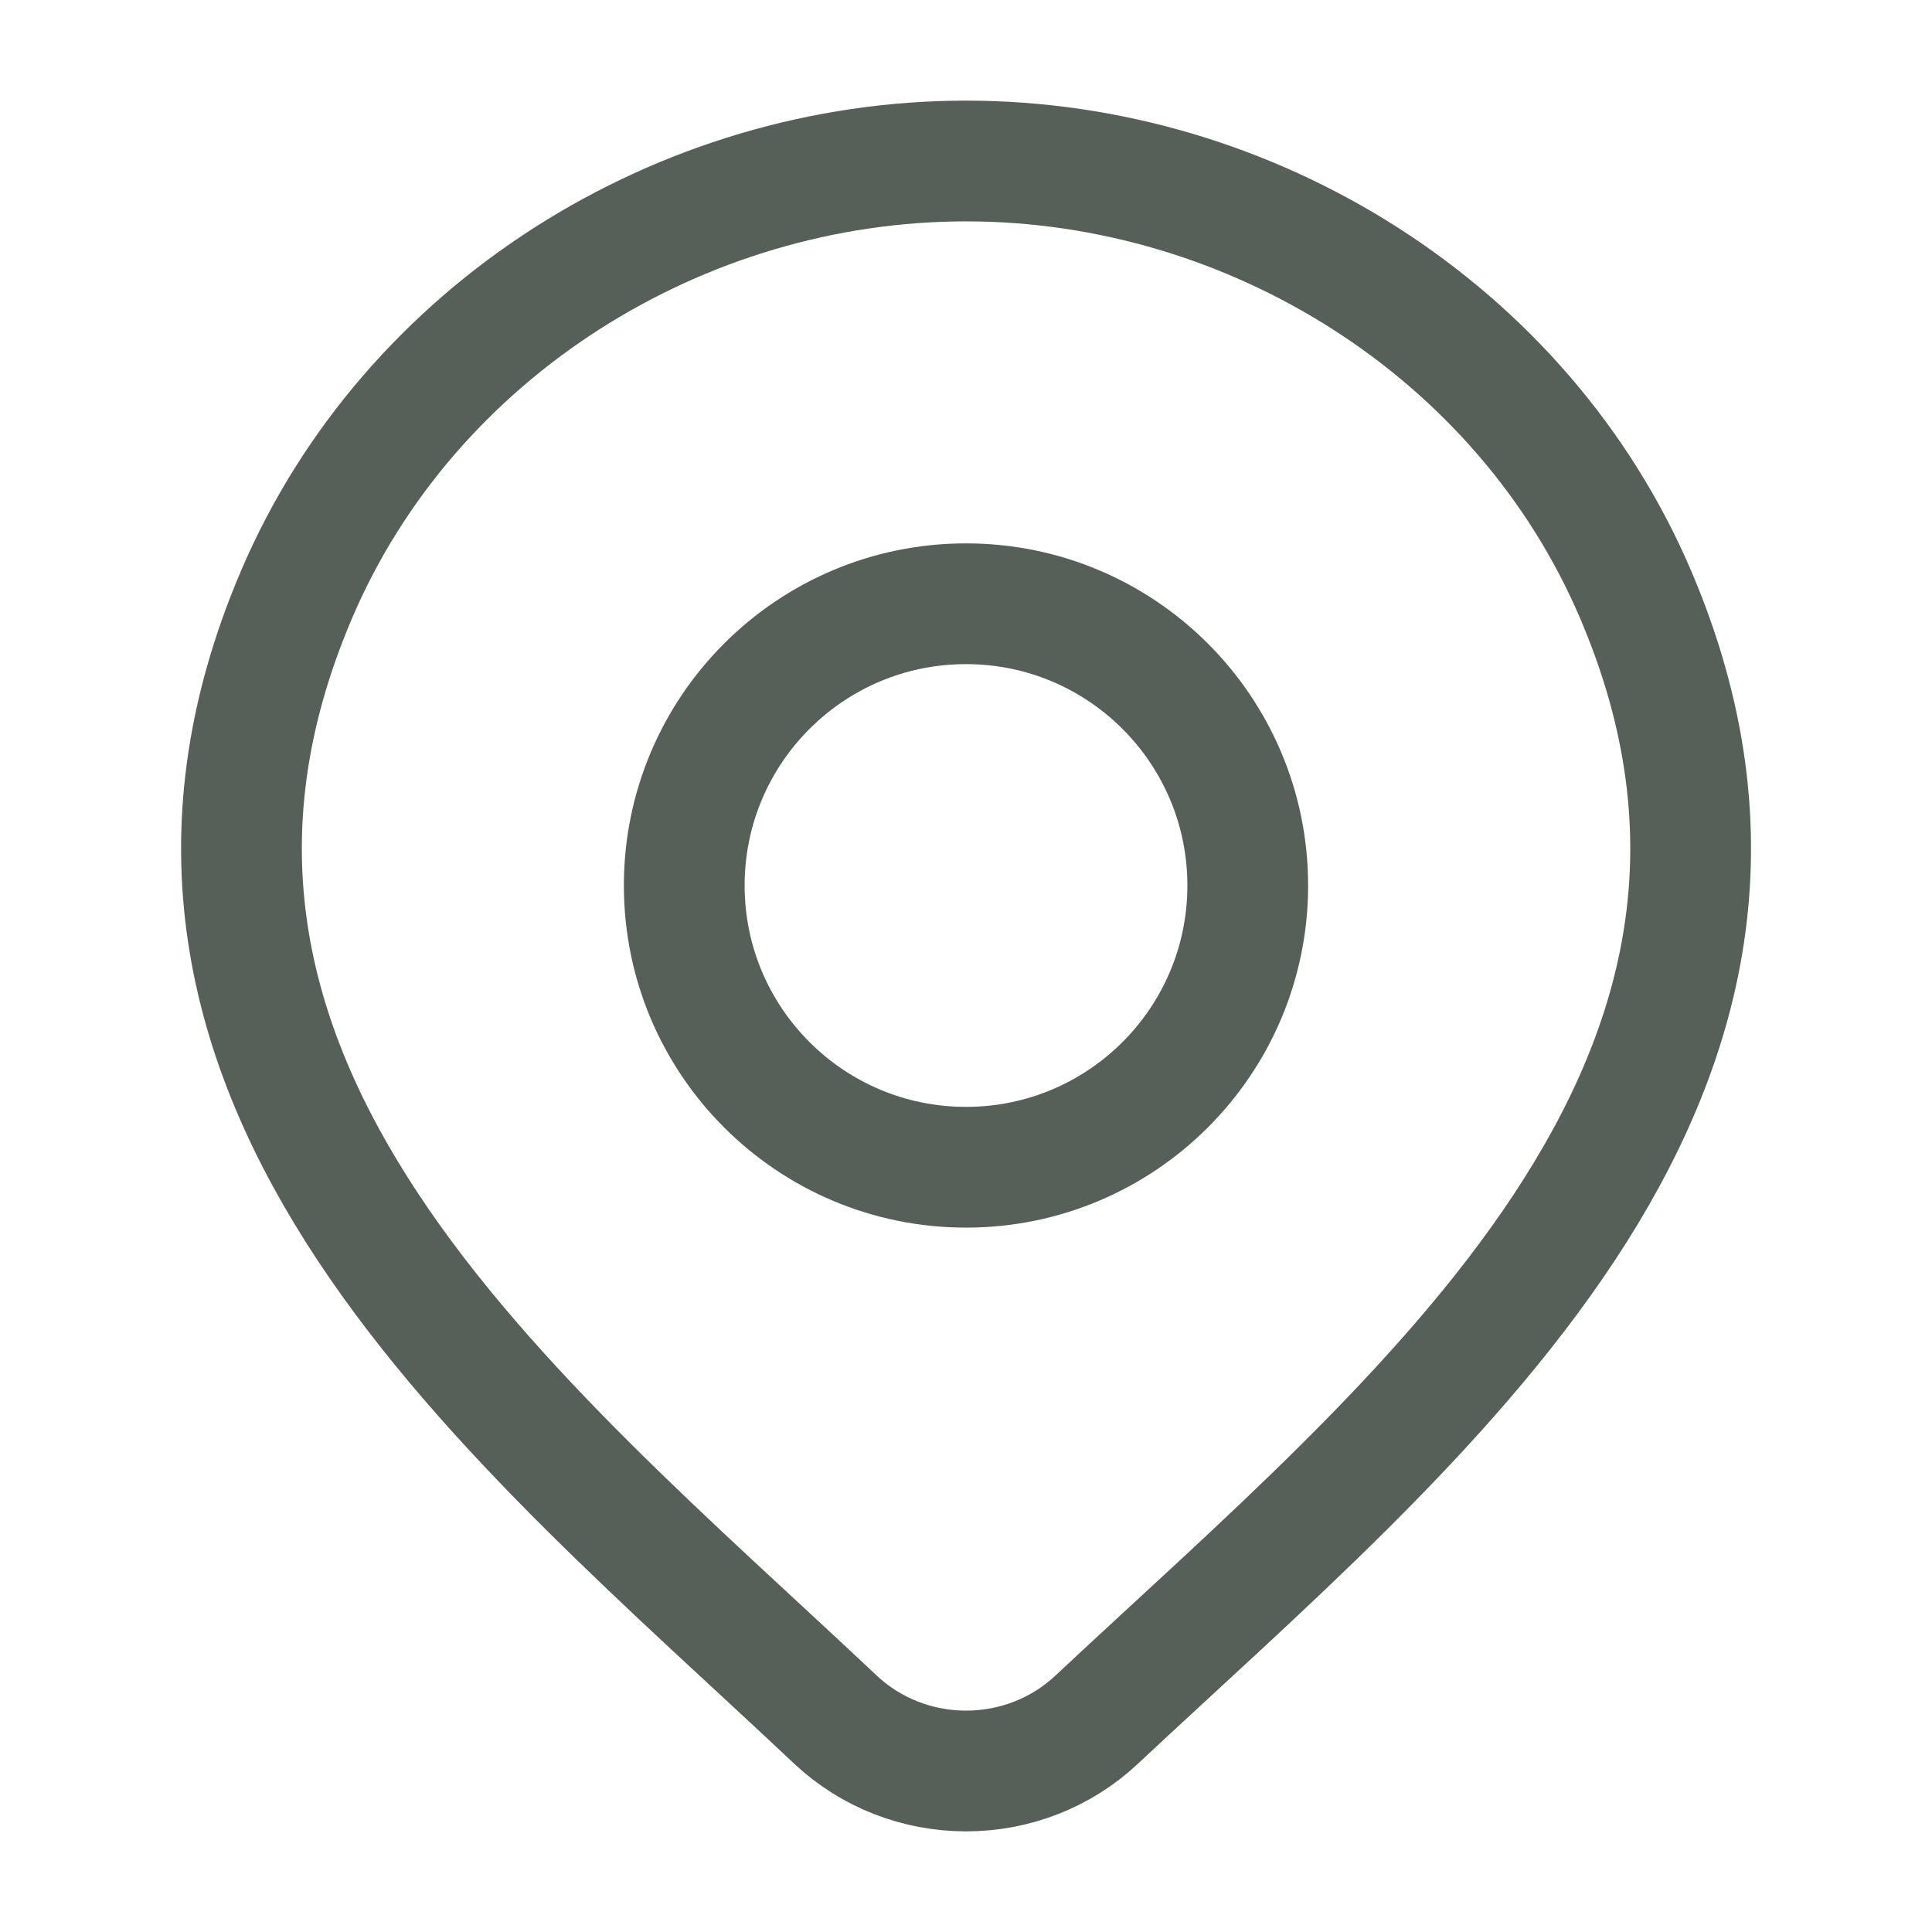
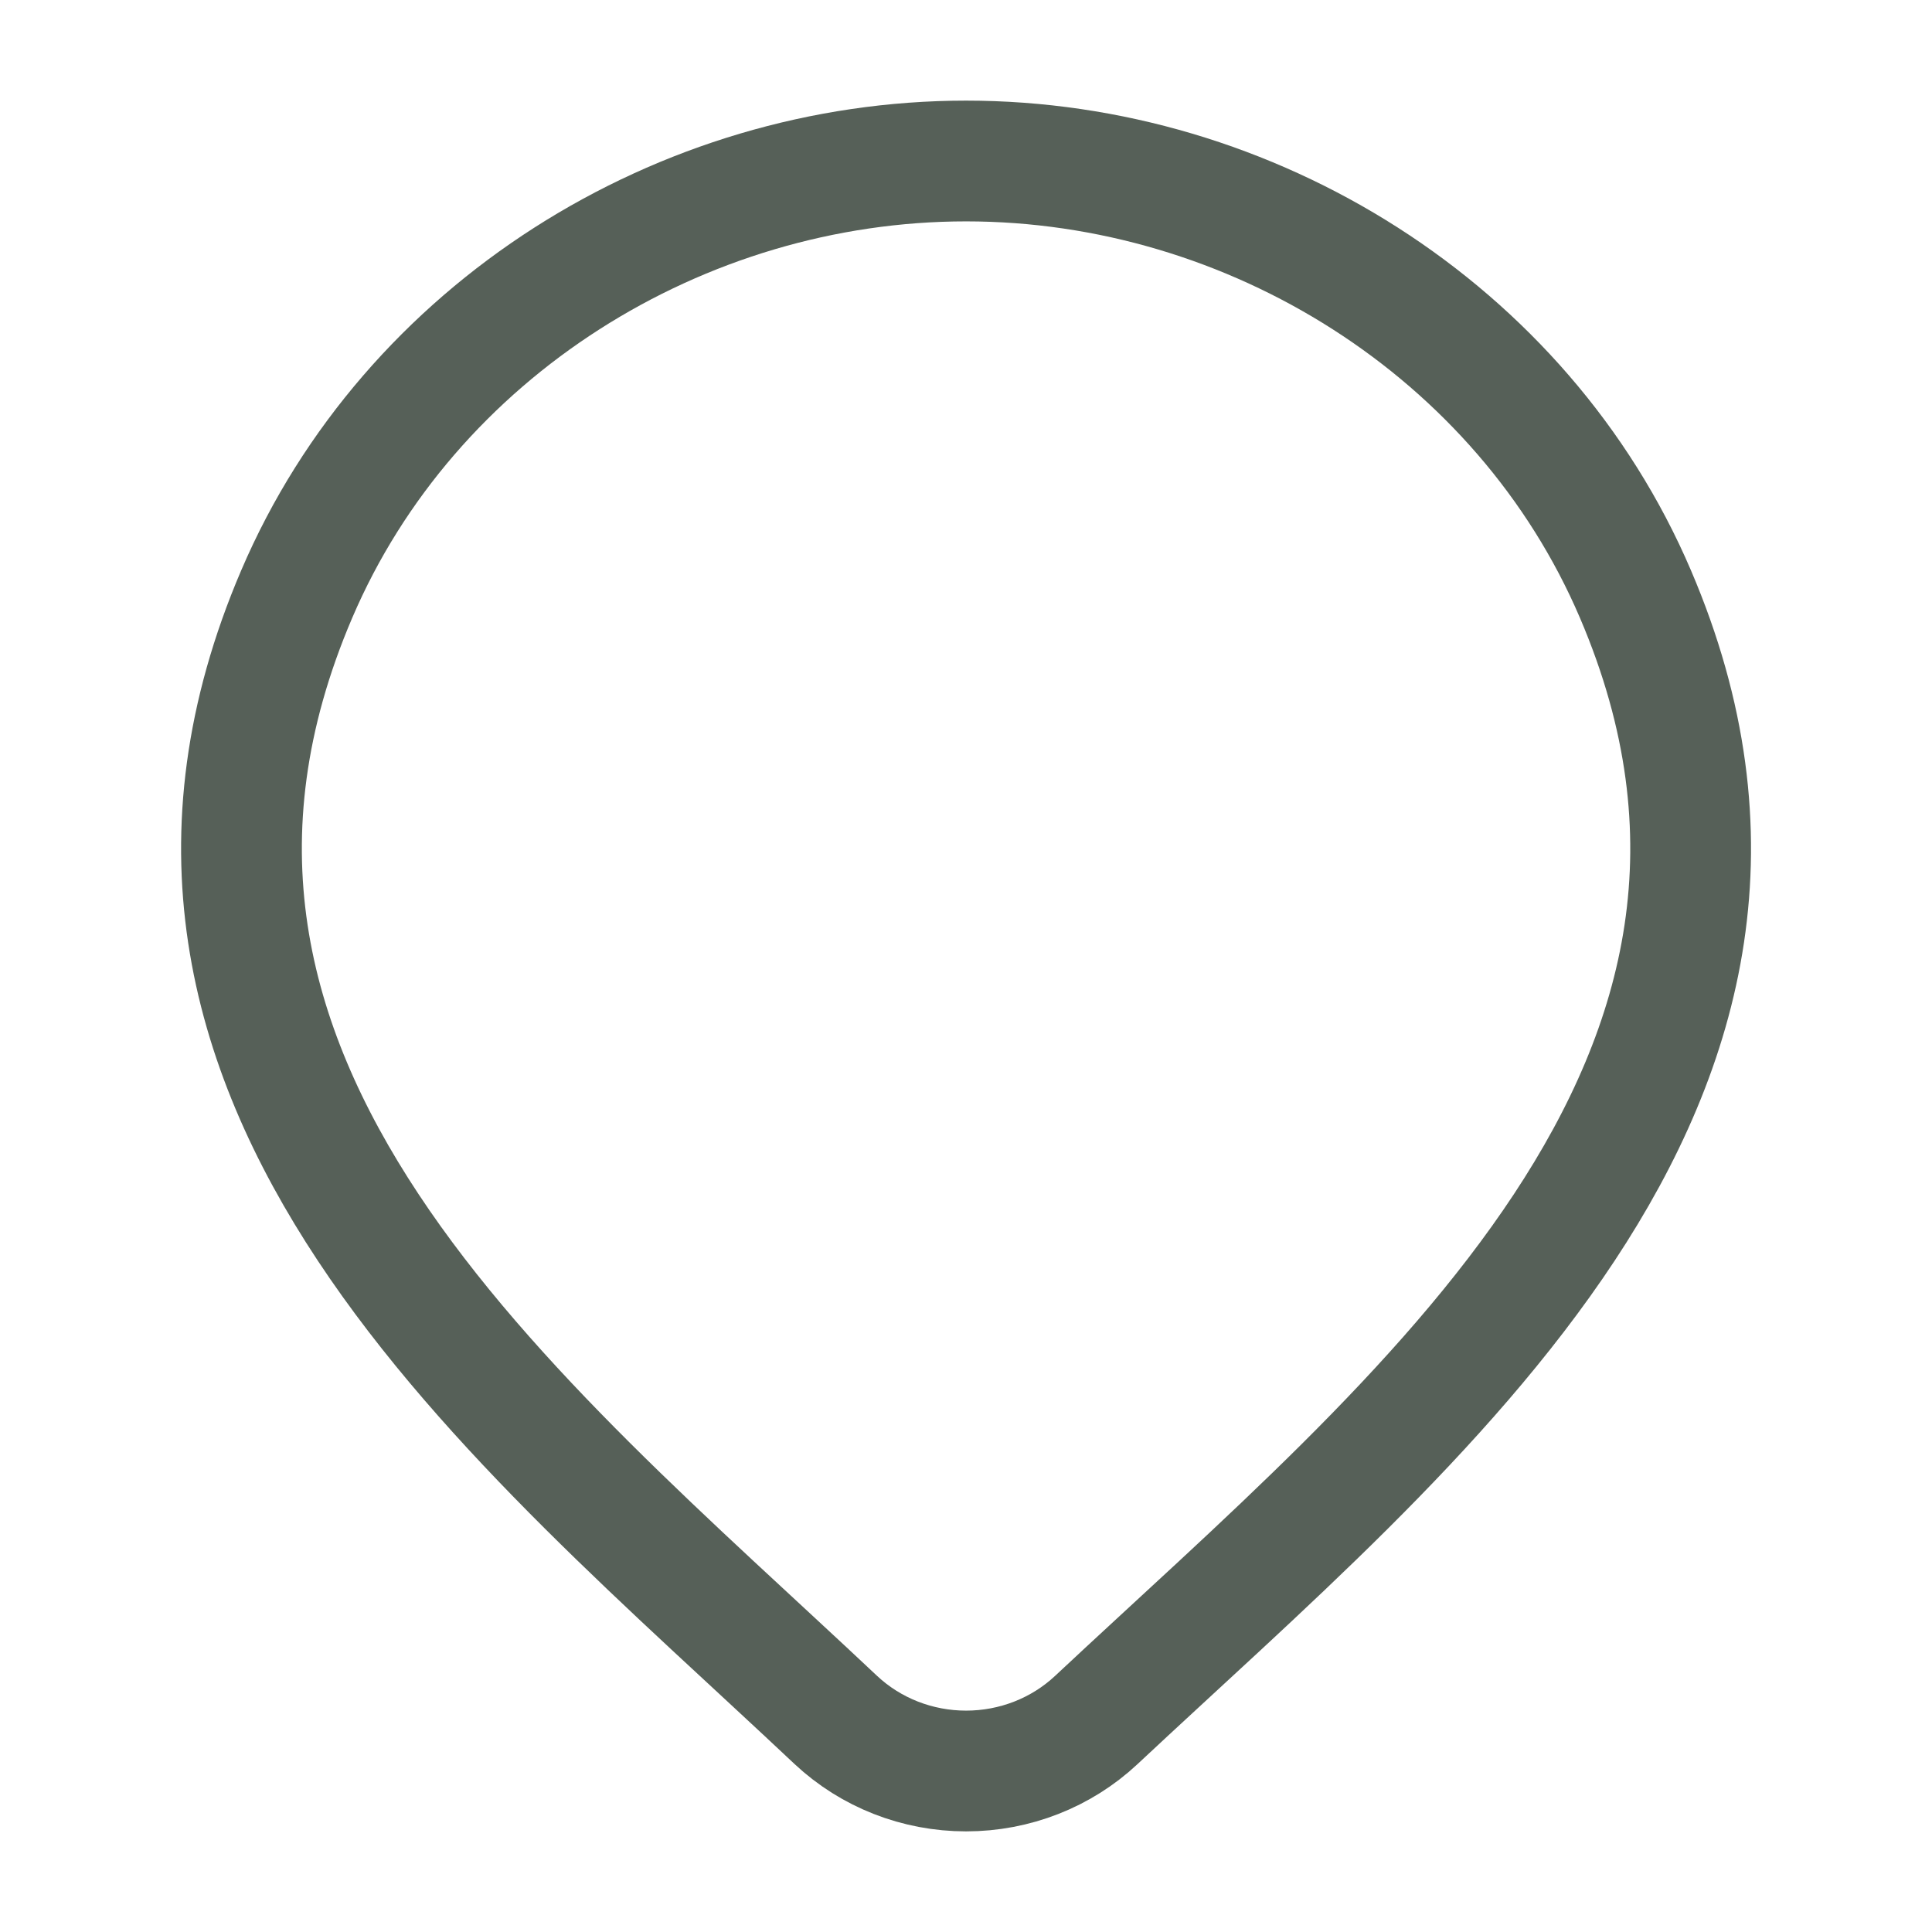
<svg xmlns="http://www.w3.org/2000/svg" fill="none" height="24" viewBox="0 0 24 24" width="24">
  <g stroke="#566058" stroke-width="1.5">
    <path d="m13.618 21.367c-.434.406-1.013.633-1.617.633s-1.183-.227-1.617-.633c-3.971-3.741-9.294-7.92-6.698-13.987 1.403-3.28 4.772-5.38 8.315-5.38 3.543 0 6.912 2.099 8.315 5.38 2.592 6.06-2.717 10.259-6.698 13.987z" />
-     <path d="m15.5 11c0 1.933-1.567 3.5-3.5 3.5s-3.5-1.567-3.5-3.5 1.567-3.5 3.5-3.5 3.5 1.567 3.5 3.5z" />
  </g>
</svg>